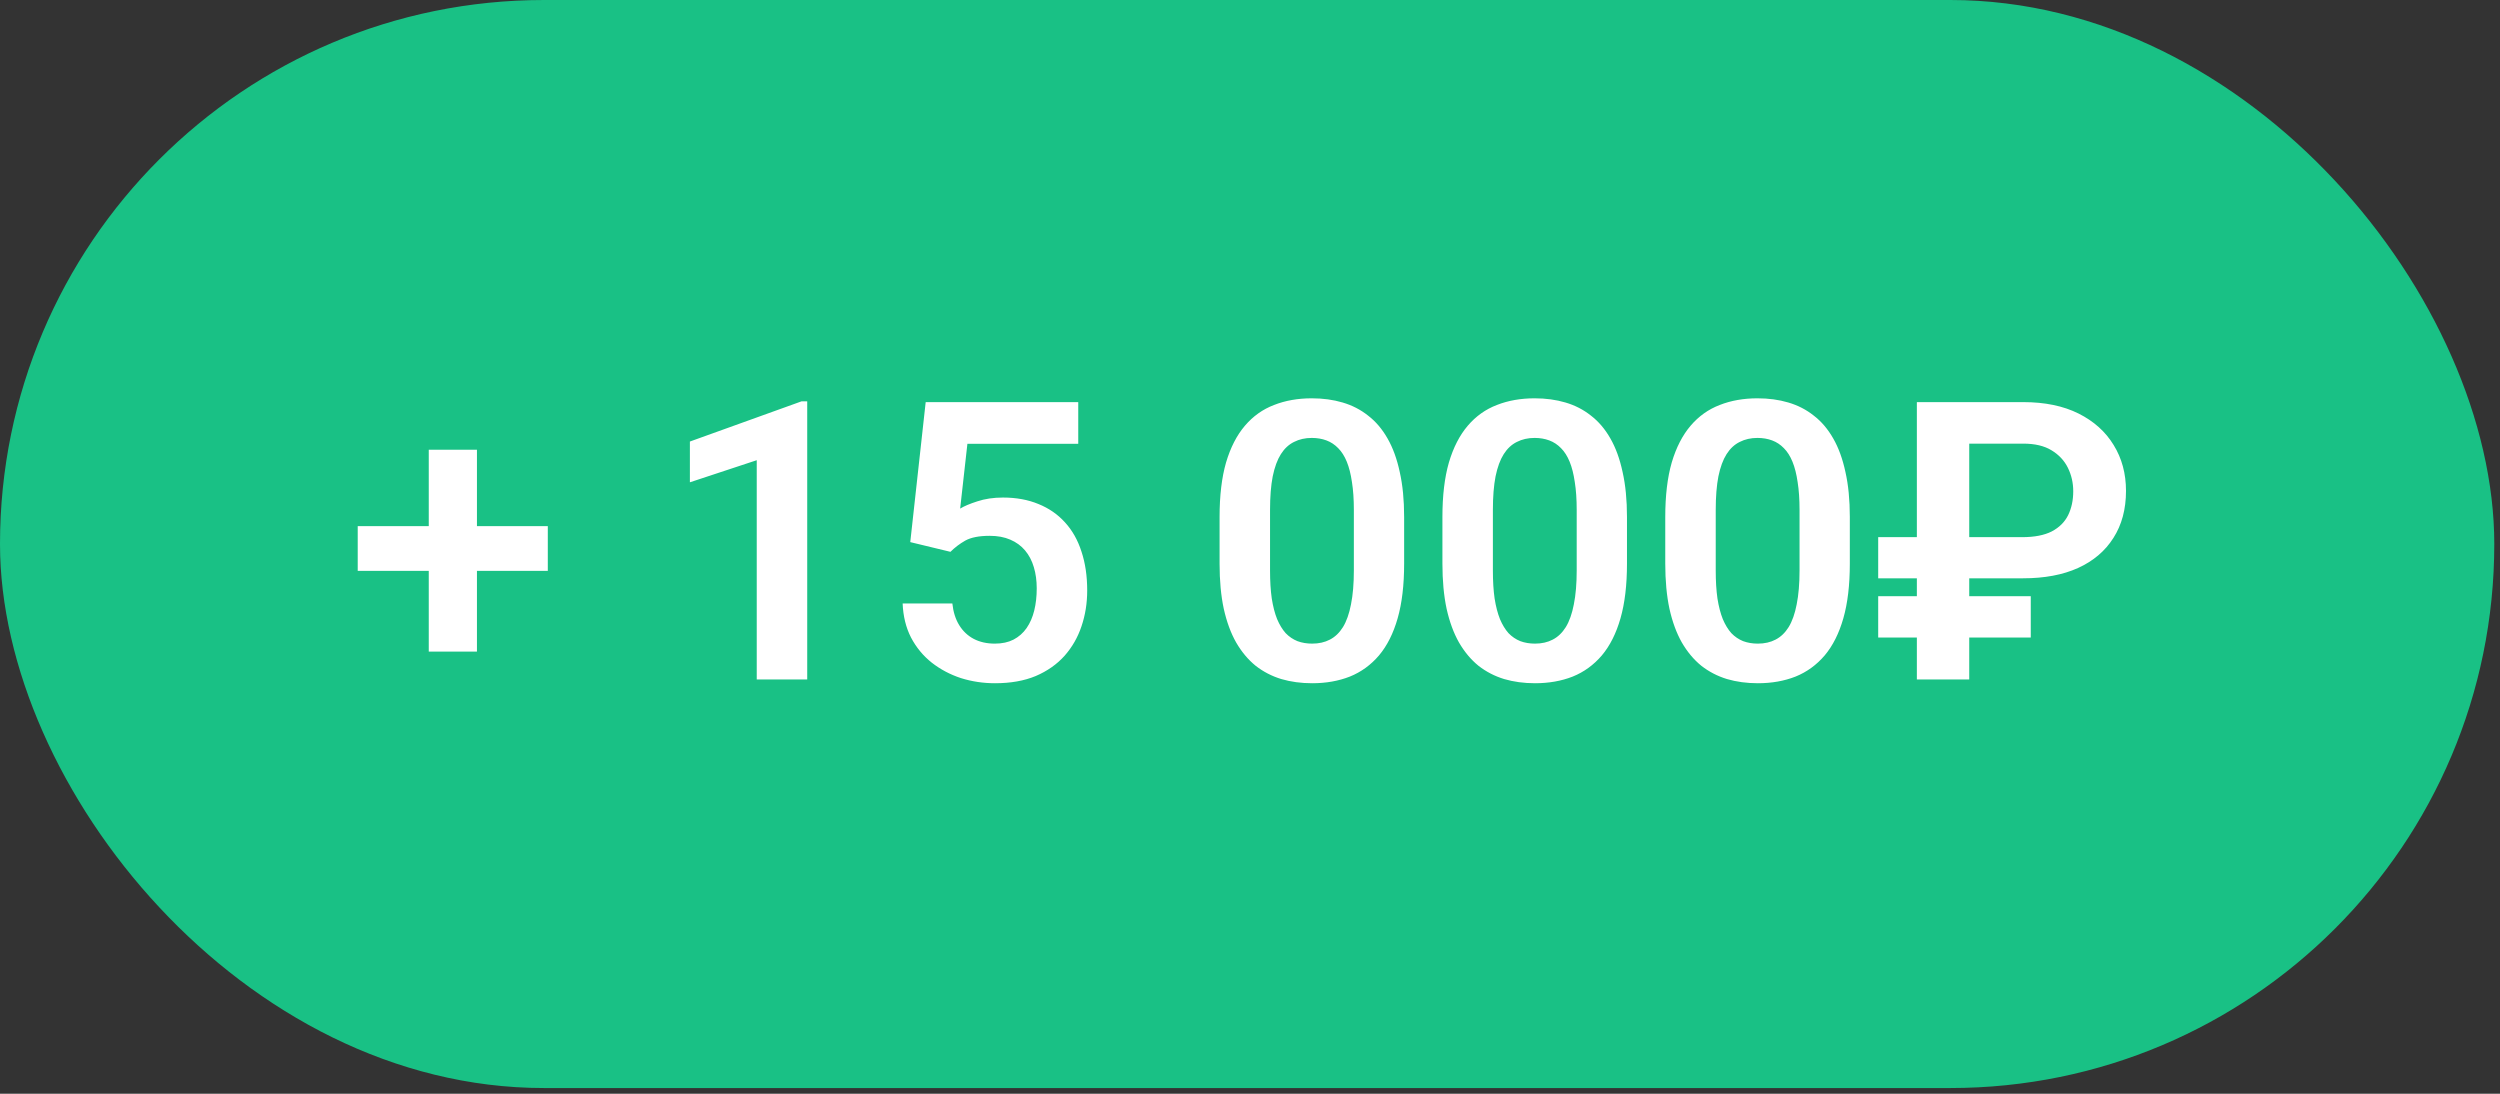
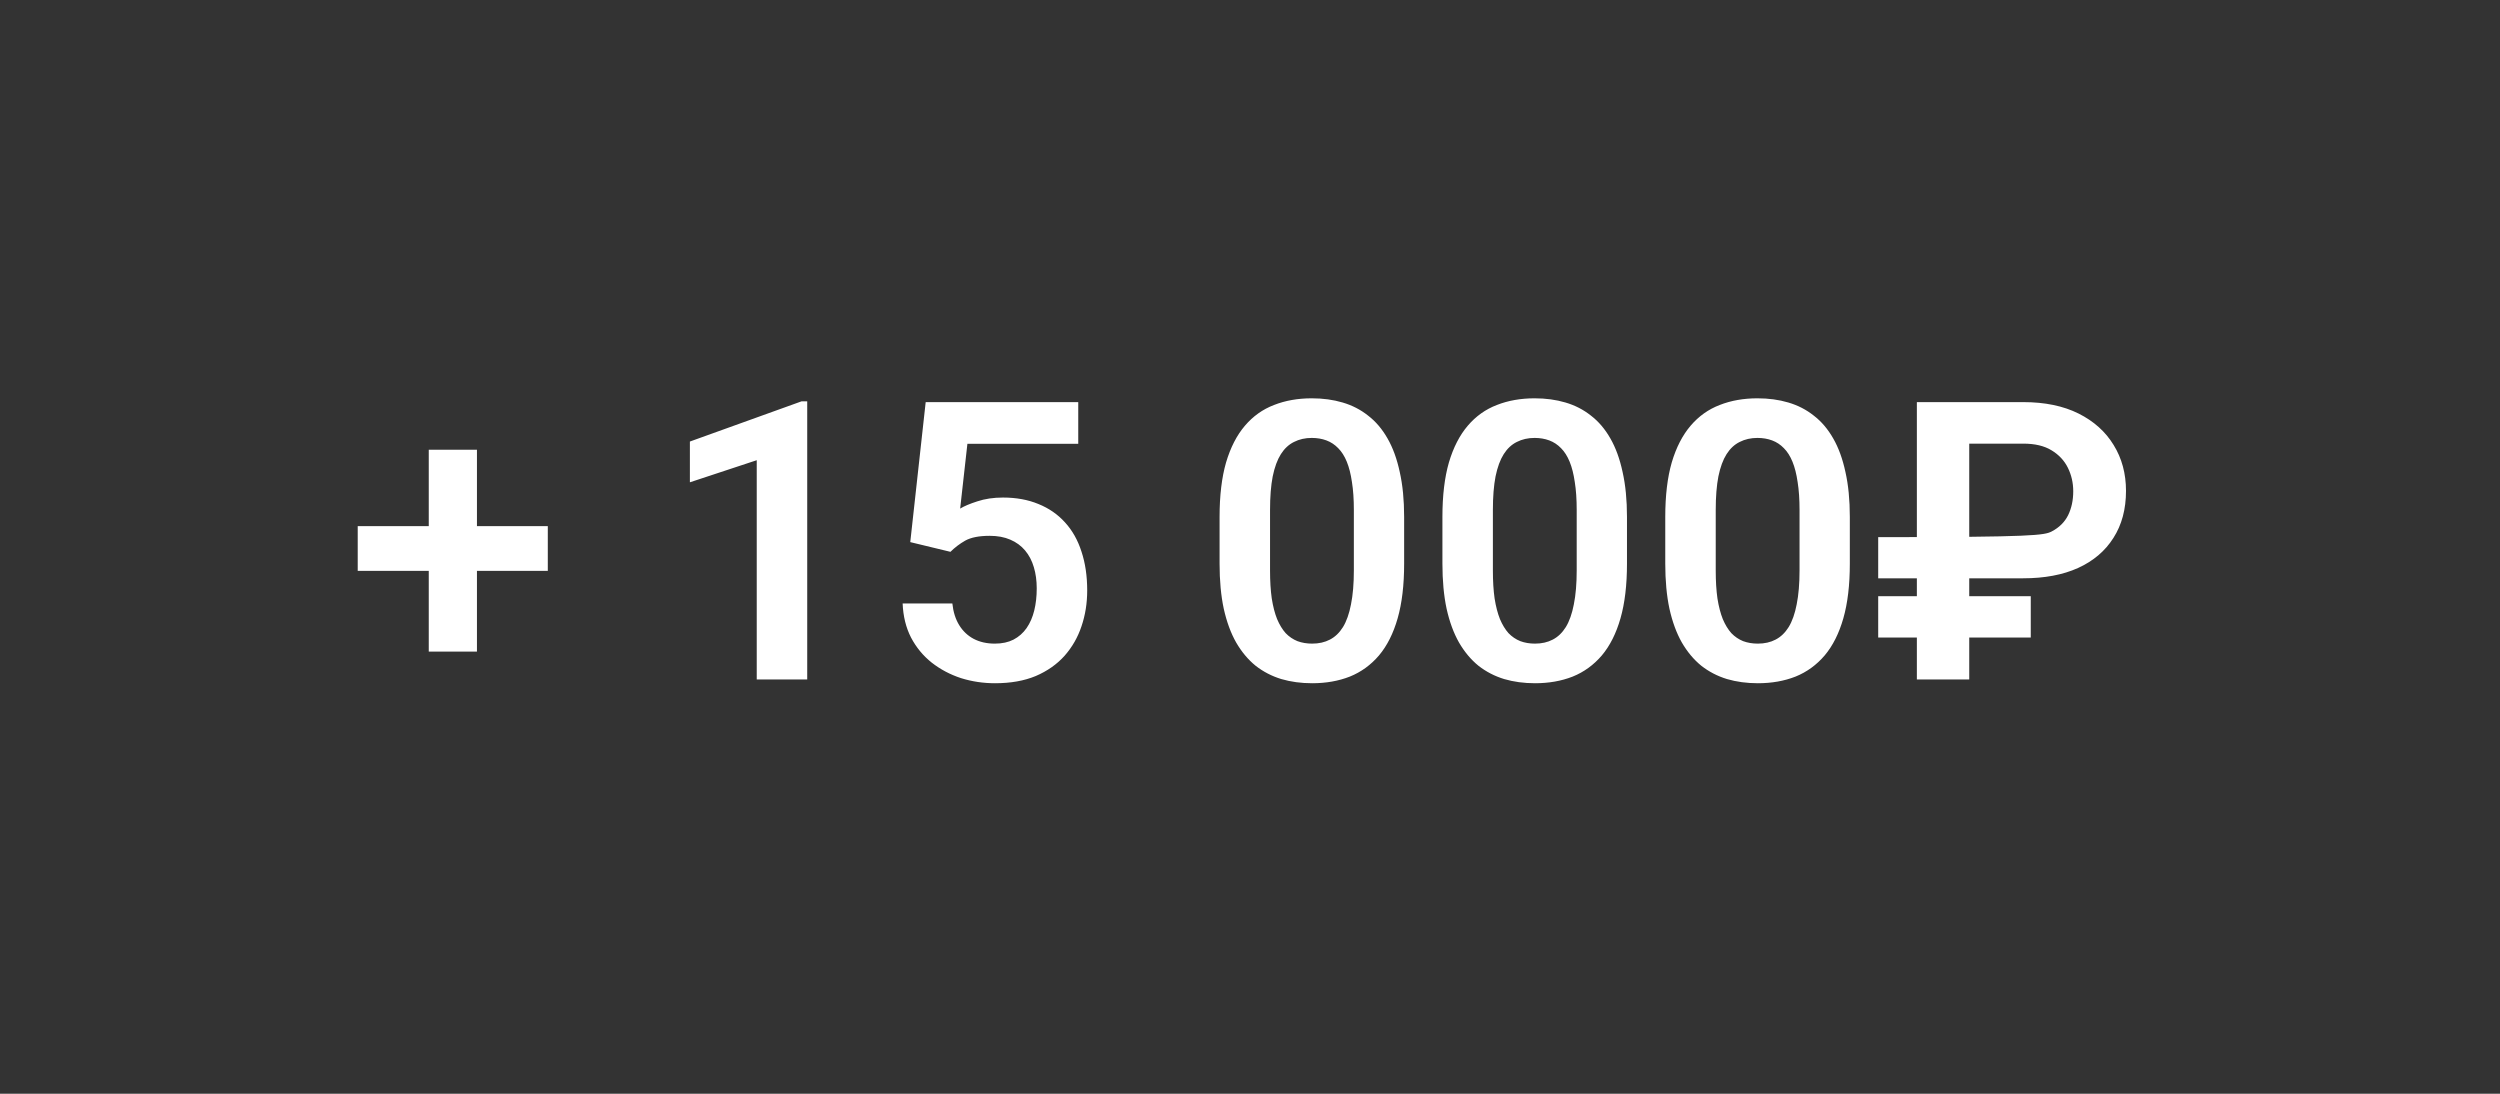
<svg xmlns="http://www.w3.org/2000/svg" width="240" height="105" viewBox="0 0 240 105" fill="none">
  <rect x="0" y="0" width="240" height="105" fill="#333333" stroke="none" />
-   <rect width="239.452" height="104.452" rx="52.226" fill="#19C185" />
-   <path d="M52.589 50.507V54.804H34.341V50.507H52.589ZM45.787 43.175V62.556H41.161V43.175H45.787ZM77.493 38.53V65.226H72.647V44.18L66.229 46.301V42.388L76.944 38.53H77.493ZM91.243 52.975L87.385 52.043L88.866 38.603H103.512V42.608H92.87L92.175 48.825C92.553 48.593 93.102 48.361 93.821 48.13C94.552 47.886 95.375 47.764 96.289 47.764C97.557 47.764 98.691 47.971 99.69 48.386C100.69 48.788 101.537 49.373 102.232 50.141C102.939 50.909 103.469 51.848 103.823 52.957C104.188 54.054 104.371 55.297 104.371 56.687C104.371 57.906 104.188 59.052 103.823 60.124C103.469 61.185 102.927 62.13 102.195 62.959C101.464 63.775 100.544 64.421 99.434 64.897C98.325 65.36 97.021 65.591 95.521 65.591C94.388 65.591 93.297 65.427 92.248 65.098C91.212 64.757 90.28 64.263 89.451 63.617C88.622 62.959 87.958 62.154 87.458 61.203C86.97 60.252 86.702 59.161 86.653 57.93H91.426C91.511 58.747 91.73 59.442 92.084 60.015C92.437 60.588 92.9 61.026 93.474 61.331C94.059 61.636 94.735 61.788 95.503 61.788C96.198 61.788 96.795 61.66 97.295 61.404C97.807 61.136 98.228 60.764 98.557 60.289C98.886 59.814 99.129 59.253 99.288 58.607C99.446 57.961 99.526 57.254 99.526 56.486C99.526 55.742 99.434 55.066 99.251 54.456C99.069 53.834 98.788 53.298 98.41 52.847C98.032 52.396 97.557 52.049 96.984 51.805C96.423 51.561 95.765 51.439 95.009 51.439C93.998 51.439 93.218 51.592 92.669 51.896C92.133 52.201 91.657 52.561 91.243 52.975ZM134.797 49.629V54.109C134.797 56.157 134.59 57.906 134.175 59.356C133.761 60.807 133.163 61.995 132.383 62.922C131.603 63.836 130.671 64.513 129.586 64.952C128.501 65.378 127.294 65.591 125.965 65.591C124.905 65.591 123.917 65.457 123.003 65.189C122.089 64.909 121.266 64.482 120.535 63.909C119.816 63.324 119.194 62.581 118.67 61.679C118.158 60.777 117.762 59.698 117.481 58.442C117.213 57.187 117.079 55.742 117.079 54.109V49.629C117.079 47.581 117.286 45.838 117.701 44.4C118.127 42.961 118.731 41.785 119.511 40.871C120.291 39.956 121.223 39.292 122.308 38.878C123.393 38.451 124.6 38.238 125.929 38.238C127.001 38.238 127.989 38.372 128.891 38.64C129.805 38.908 130.622 39.329 131.341 39.902C132.072 40.462 132.694 41.194 133.206 42.096C133.718 42.986 134.108 44.058 134.376 45.314C134.657 46.557 134.797 47.996 134.797 49.629ZM129.97 54.767V48.953C129.97 47.929 129.909 47.039 129.787 46.283C129.677 45.515 129.512 44.863 129.293 44.327C129.074 43.79 128.799 43.357 128.47 43.028C128.141 42.687 127.763 42.437 127.337 42.279C126.91 42.12 126.441 42.041 125.929 42.041C125.295 42.041 124.728 42.169 124.228 42.425C123.728 42.669 123.308 43.059 122.967 43.595C122.625 44.132 122.363 44.845 122.18 45.734C122.01 46.612 121.924 47.685 121.924 48.953V54.767C121.924 55.791 121.979 56.687 122.089 57.455C122.211 58.223 122.381 58.881 122.601 59.43C122.833 59.978 123.107 60.429 123.424 60.783C123.753 61.124 124.131 61.38 124.557 61.551C124.984 61.709 125.453 61.788 125.965 61.788C126.611 61.788 127.178 61.66 127.666 61.404C128.166 61.148 128.586 60.746 128.927 60.198C129.269 59.637 129.525 58.911 129.695 58.022C129.878 57.12 129.97 56.035 129.97 54.767ZM156.19 49.629V54.109C156.19 56.157 155.983 57.906 155.568 59.356C155.154 60.807 154.556 61.995 153.776 62.922C152.996 63.836 152.064 64.513 150.979 64.952C149.894 65.378 148.687 65.591 147.358 65.591C146.298 65.591 145.31 65.457 144.396 65.189C143.482 64.909 142.659 64.482 141.928 63.909C141.209 63.324 140.587 62.581 140.063 61.679C139.551 60.777 139.155 59.698 138.874 58.442C138.606 57.187 138.472 55.742 138.472 54.109V49.629C138.472 47.581 138.679 45.838 139.094 44.4C139.52 42.961 140.124 41.785 140.904 40.871C141.684 39.956 142.616 39.292 143.701 38.878C144.786 38.451 145.993 38.238 147.322 38.238C148.394 38.238 149.382 38.372 150.284 38.64C151.198 38.908 152.015 39.329 152.734 39.902C153.465 40.462 154.087 41.194 154.599 42.096C155.111 42.986 155.501 44.058 155.769 45.314C156.05 46.557 156.19 47.996 156.19 49.629ZM151.363 54.767V48.953C151.363 47.929 151.302 47.039 151.18 46.283C151.07 45.515 150.906 44.863 150.686 44.327C150.467 43.79 150.192 43.357 149.863 43.028C149.534 42.687 149.156 42.437 148.73 42.279C148.303 42.12 147.834 42.041 147.322 42.041C146.688 42.041 146.121 42.169 145.621 42.425C145.121 42.669 144.701 43.059 144.36 43.595C144.018 44.132 143.756 44.845 143.573 45.734C143.403 46.612 143.317 47.685 143.317 48.953V54.767C143.317 55.791 143.372 56.687 143.482 57.455C143.604 58.223 143.775 58.881 143.994 59.43C144.226 59.978 144.5 60.429 144.817 60.783C145.146 61.124 145.524 61.38 145.95 61.551C146.377 61.709 146.846 61.788 147.358 61.788C148.004 61.788 148.571 61.66 149.059 61.404C149.559 61.148 149.979 60.746 150.32 60.198C150.662 59.637 150.918 58.911 151.088 58.022C151.271 57.12 151.363 56.035 151.363 54.767ZM177.583 49.629V54.109C177.583 56.157 177.376 57.906 176.961 59.356C176.547 60.807 175.949 61.995 175.169 62.922C174.389 63.836 173.457 64.513 172.372 64.952C171.287 65.378 170.08 65.591 168.751 65.591C167.691 65.591 166.703 65.457 165.789 65.189C164.875 64.909 164.052 64.482 163.321 63.909C162.602 63.324 161.98 62.581 161.456 61.679C160.944 60.777 160.548 59.698 160.267 58.442C159.999 57.187 159.865 55.742 159.865 54.109V49.629C159.865 47.581 160.072 45.838 160.487 44.4C160.913 42.961 161.517 41.785 162.297 40.871C163.077 39.956 164.01 39.292 165.094 38.878C166.179 38.451 167.386 38.238 168.715 38.238C169.787 38.238 170.775 38.372 171.677 38.64C172.591 38.908 173.408 39.329 174.127 39.902C174.858 40.462 175.48 41.194 175.992 42.096C176.504 42.986 176.894 44.058 177.162 45.314C177.443 46.557 177.583 47.996 177.583 49.629ZM172.756 54.767V48.953C172.756 47.929 172.695 47.039 172.573 46.283C172.463 45.515 172.299 44.863 172.079 44.327C171.86 43.79 171.585 43.357 171.256 43.028C170.927 42.687 170.549 42.437 170.123 42.279C169.696 42.12 169.227 42.041 168.715 42.041C168.081 42.041 167.514 42.169 167.014 42.425C166.514 42.669 166.094 43.059 165.753 43.595C165.411 44.132 165.149 44.845 164.966 45.734C164.796 46.612 164.71 47.685 164.71 48.953V54.767C164.71 55.791 164.765 56.687 164.875 57.455C164.997 58.223 165.168 58.881 165.387 59.43C165.619 59.978 165.893 60.429 166.21 60.783C166.539 61.124 166.917 61.38 167.343 61.551C167.77 61.709 168.239 61.788 168.751 61.788C169.397 61.788 169.964 61.66 170.452 61.404C170.952 61.148 171.372 60.746 171.713 60.198C172.055 59.637 172.311 58.911 172.481 58.022C172.664 57.12 172.756 56.035 172.756 54.767ZM194.222 55.517H180.307V51.567H194.13C195.301 51.567 196.245 51.384 196.965 51.019C197.684 50.641 198.208 50.123 198.537 49.465C198.866 48.794 199.031 48.026 199.031 47.161C199.031 46.356 198.86 45.606 198.519 44.912C198.177 44.217 197.653 43.656 196.946 43.229C196.251 42.803 195.349 42.589 194.24 42.589H189.047V65.226H184.019V38.603H194.222C196.306 38.603 198.08 38.969 199.543 39.7C201.005 40.432 202.127 41.438 202.907 42.717C203.699 43.997 204.096 45.466 204.096 47.124C204.096 48.879 203.693 50.385 202.889 51.64C202.096 52.896 200.963 53.859 199.488 54.529C198.025 55.188 196.27 55.517 194.222 55.517ZM194.953 57.235V61.203H180.307V57.235H194.953Z" fill="white" />
+   <path d="M52.589 50.507V54.804H34.341V50.507H52.589ZM45.787 43.175V62.556H41.161V43.175H45.787ZM77.493 38.53V65.226H72.647V44.18L66.229 46.301V42.388L76.944 38.53H77.493ZM91.243 52.975L87.385 52.043L88.866 38.603H103.512V42.608H92.87L92.175 48.825C92.553 48.593 93.102 48.361 93.821 48.13C94.552 47.886 95.375 47.764 96.289 47.764C97.557 47.764 98.691 47.971 99.69 48.386C100.69 48.788 101.537 49.373 102.232 50.141C102.939 50.909 103.469 51.848 103.823 52.957C104.188 54.054 104.371 55.297 104.371 56.687C104.371 57.906 104.188 59.052 103.823 60.124C103.469 61.185 102.927 62.13 102.195 62.959C101.464 63.775 100.544 64.421 99.434 64.897C98.325 65.36 97.021 65.591 95.521 65.591C94.388 65.591 93.297 65.427 92.248 65.098C91.212 64.757 90.28 64.263 89.451 63.617C88.622 62.959 87.958 62.154 87.458 61.203C86.97 60.252 86.702 59.161 86.653 57.93H91.426C91.511 58.747 91.73 59.442 92.084 60.015C92.437 60.588 92.9 61.026 93.474 61.331C94.059 61.636 94.735 61.788 95.503 61.788C96.198 61.788 96.795 61.66 97.295 61.404C97.807 61.136 98.228 60.764 98.557 60.289C98.886 59.814 99.129 59.253 99.288 58.607C99.446 57.961 99.526 57.254 99.526 56.486C99.526 55.742 99.434 55.066 99.251 54.456C99.069 53.834 98.788 53.298 98.41 52.847C98.032 52.396 97.557 52.049 96.984 51.805C96.423 51.561 95.765 51.439 95.009 51.439C93.998 51.439 93.218 51.592 92.669 51.896C92.133 52.201 91.657 52.561 91.243 52.975ZM134.797 49.629V54.109C134.797 56.157 134.59 57.906 134.175 59.356C133.761 60.807 133.163 61.995 132.383 62.922C131.603 63.836 130.671 64.513 129.586 64.952C128.501 65.378 127.294 65.591 125.965 65.591C124.905 65.591 123.917 65.457 123.003 65.189C122.089 64.909 121.266 64.482 120.535 63.909C119.816 63.324 119.194 62.581 118.67 61.679C118.158 60.777 117.762 59.698 117.481 58.442C117.213 57.187 117.079 55.742 117.079 54.109V49.629C117.079 47.581 117.286 45.838 117.701 44.4C118.127 42.961 118.731 41.785 119.511 40.871C120.291 39.956 121.223 39.292 122.308 38.878C123.393 38.451 124.6 38.238 125.929 38.238C127.001 38.238 127.989 38.372 128.891 38.64C129.805 38.908 130.622 39.329 131.341 39.902C132.072 40.462 132.694 41.194 133.206 42.096C133.718 42.986 134.108 44.058 134.376 45.314C134.657 46.557 134.797 47.996 134.797 49.629ZM129.97 54.767V48.953C129.97 47.929 129.909 47.039 129.787 46.283C129.677 45.515 129.512 44.863 129.293 44.327C129.074 43.79 128.799 43.357 128.47 43.028C128.141 42.687 127.763 42.437 127.337 42.279C126.91 42.12 126.441 42.041 125.929 42.041C125.295 42.041 124.728 42.169 124.228 42.425C123.728 42.669 123.308 43.059 122.967 43.595C122.625 44.132 122.363 44.845 122.18 45.734C122.01 46.612 121.924 47.685 121.924 48.953V54.767C121.924 55.791 121.979 56.687 122.089 57.455C122.211 58.223 122.381 58.881 122.601 59.43C122.833 59.978 123.107 60.429 123.424 60.783C123.753 61.124 124.131 61.38 124.557 61.551C124.984 61.709 125.453 61.788 125.965 61.788C126.611 61.788 127.178 61.66 127.666 61.404C128.166 61.148 128.586 60.746 128.927 60.198C129.269 59.637 129.525 58.911 129.695 58.022C129.878 57.12 129.97 56.035 129.97 54.767ZM156.19 49.629V54.109C156.19 56.157 155.983 57.906 155.568 59.356C155.154 60.807 154.556 61.995 153.776 62.922C152.996 63.836 152.064 64.513 150.979 64.952C149.894 65.378 148.687 65.591 147.358 65.591C146.298 65.591 145.31 65.457 144.396 65.189C143.482 64.909 142.659 64.482 141.928 63.909C141.209 63.324 140.587 62.581 140.063 61.679C139.551 60.777 139.155 59.698 138.874 58.442C138.606 57.187 138.472 55.742 138.472 54.109V49.629C138.472 47.581 138.679 45.838 139.094 44.4C139.52 42.961 140.124 41.785 140.904 40.871C141.684 39.956 142.616 39.292 143.701 38.878C144.786 38.451 145.993 38.238 147.322 38.238C148.394 38.238 149.382 38.372 150.284 38.64C151.198 38.908 152.015 39.329 152.734 39.902C153.465 40.462 154.087 41.194 154.599 42.096C155.111 42.986 155.501 44.058 155.769 45.314C156.05 46.557 156.19 47.996 156.19 49.629ZM151.363 54.767V48.953C151.363 47.929 151.302 47.039 151.18 46.283C151.07 45.515 150.906 44.863 150.686 44.327C150.467 43.79 150.192 43.357 149.863 43.028C149.534 42.687 149.156 42.437 148.73 42.279C148.303 42.12 147.834 42.041 147.322 42.041C146.688 42.041 146.121 42.169 145.621 42.425C145.121 42.669 144.701 43.059 144.36 43.595C144.018 44.132 143.756 44.845 143.573 45.734C143.403 46.612 143.317 47.685 143.317 48.953V54.767C143.317 55.791 143.372 56.687 143.482 57.455C143.604 58.223 143.775 58.881 143.994 59.43C144.226 59.978 144.5 60.429 144.817 60.783C145.146 61.124 145.524 61.38 145.95 61.551C146.377 61.709 146.846 61.788 147.358 61.788C148.004 61.788 148.571 61.66 149.059 61.404C149.559 61.148 149.979 60.746 150.32 60.198C150.662 59.637 150.918 58.911 151.088 58.022C151.271 57.12 151.363 56.035 151.363 54.767ZM177.583 49.629V54.109C177.583 56.157 177.376 57.906 176.961 59.356C176.547 60.807 175.949 61.995 175.169 62.922C174.389 63.836 173.457 64.513 172.372 64.952C171.287 65.378 170.08 65.591 168.751 65.591C167.691 65.591 166.703 65.457 165.789 65.189C164.875 64.909 164.052 64.482 163.321 63.909C162.602 63.324 161.98 62.581 161.456 61.679C160.944 60.777 160.548 59.698 160.267 58.442C159.999 57.187 159.865 55.742 159.865 54.109V49.629C159.865 47.581 160.072 45.838 160.487 44.4C160.913 42.961 161.517 41.785 162.297 40.871C163.077 39.956 164.01 39.292 165.094 38.878C166.179 38.451 167.386 38.238 168.715 38.238C169.787 38.238 170.775 38.372 171.677 38.64C172.591 38.908 173.408 39.329 174.127 39.902C174.858 40.462 175.48 41.194 175.992 42.096C176.504 42.986 176.894 44.058 177.162 45.314C177.443 46.557 177.583 47.996 177.583 49.629ZM172.756 54.767V48.953C172.756 47.929 172.695 47.039 172.573 46.283C172.463 45.515 172.299 44.863 172.079 44.327C171.86 43.79 171.585 43.357 171.256 43.028C170.927 42.687 170.549 42.437 170.123 42.279C169.696 42.12 169.227 42.041 168.715 42.041C168.081 42.041 167.514 42.169 167.014 42.425C166.514 42.669 166.094 43.059 165.753 43.595C165.411 44.132 165.149 44.845 164.966 45.734C164.796 46.612 164.71 47.685 164.71 48.953V54.767C164.71 55.791 164.765 56.687 164.875 57.455C164.997 58.223 165.168 58.881 165.387 59.43C165.619 59.978 165.893 60.429 166.21 60.783C166.539 61.124 166.917 61.38 167.343 61.551C167.77 61.709 168.239 61.788 168.751 61.788C169.397 61.788 169.964 61.66 170.452 61.404C170.952 61.148 171.372 60.746 171.713 60.198C172.055 59.637 172.311 58.911 172.481 58.022C172.664 57.12 172.756 56.035 172.756 54.767ZM194.222 55.517H180.307V51.567C195.301 51.567 196.245 51.384 196.965 51.019C197.684 50.641 198.208 50.123 198.537 49.465C198.866 48.794 199.031 48.026 199.031 47.161C199.031 46.356 198.86 45.606 198.519 44.912C198.177 44.217 197.653 43.656 196.946 43.229C196.251 42.803 195.349 42.589 194.24 42.589H189.047V65.226H184.019V38.603H194.222C196.306 38.603 198.08 38.969 199.543 39.7C201.005 40.432 202.127 41.438 202.907 42.717C203.699 43.997 204.096 45.466 204.096 47.124C204.096 48.879 203.693 50.385 202.889 51.64C202.096 52.896 200.963 53.859 199.488 54.529C198.025 55.188 196.27 55.517 194.222 55.517ZM194.953 57.235V61.203H180.307V57.235H194.953Z" fill="white" />
</svg>